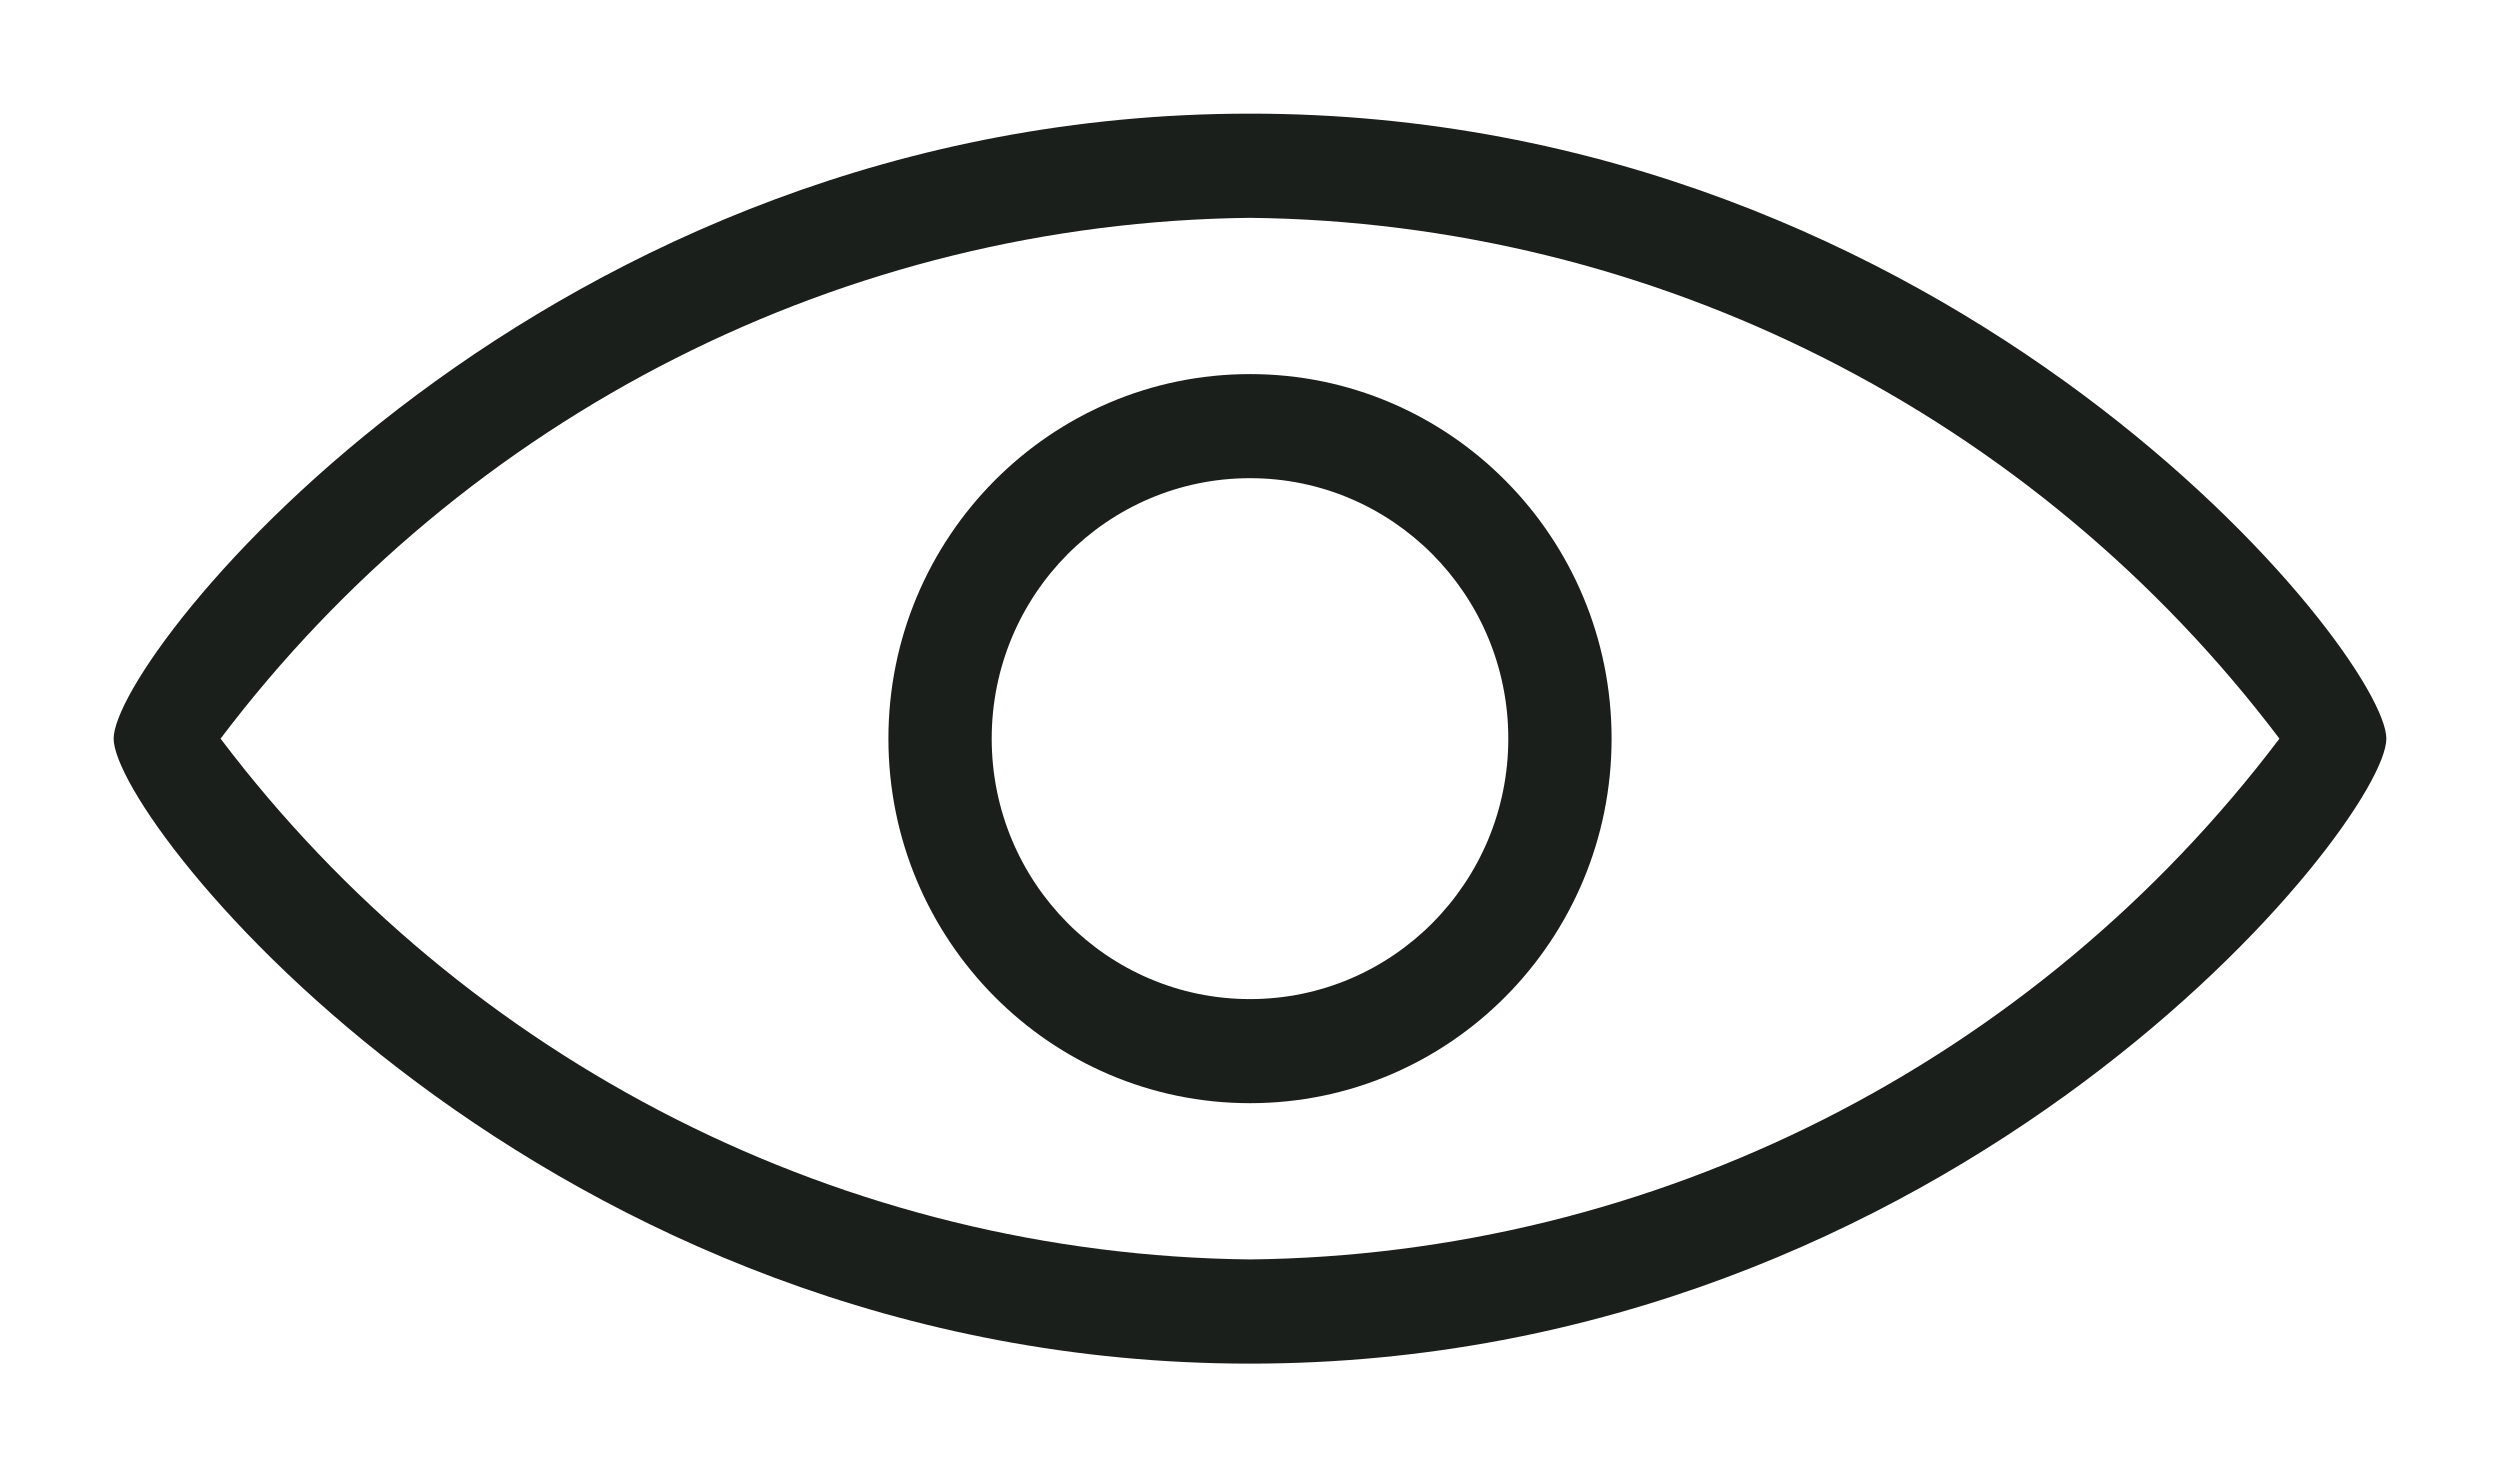
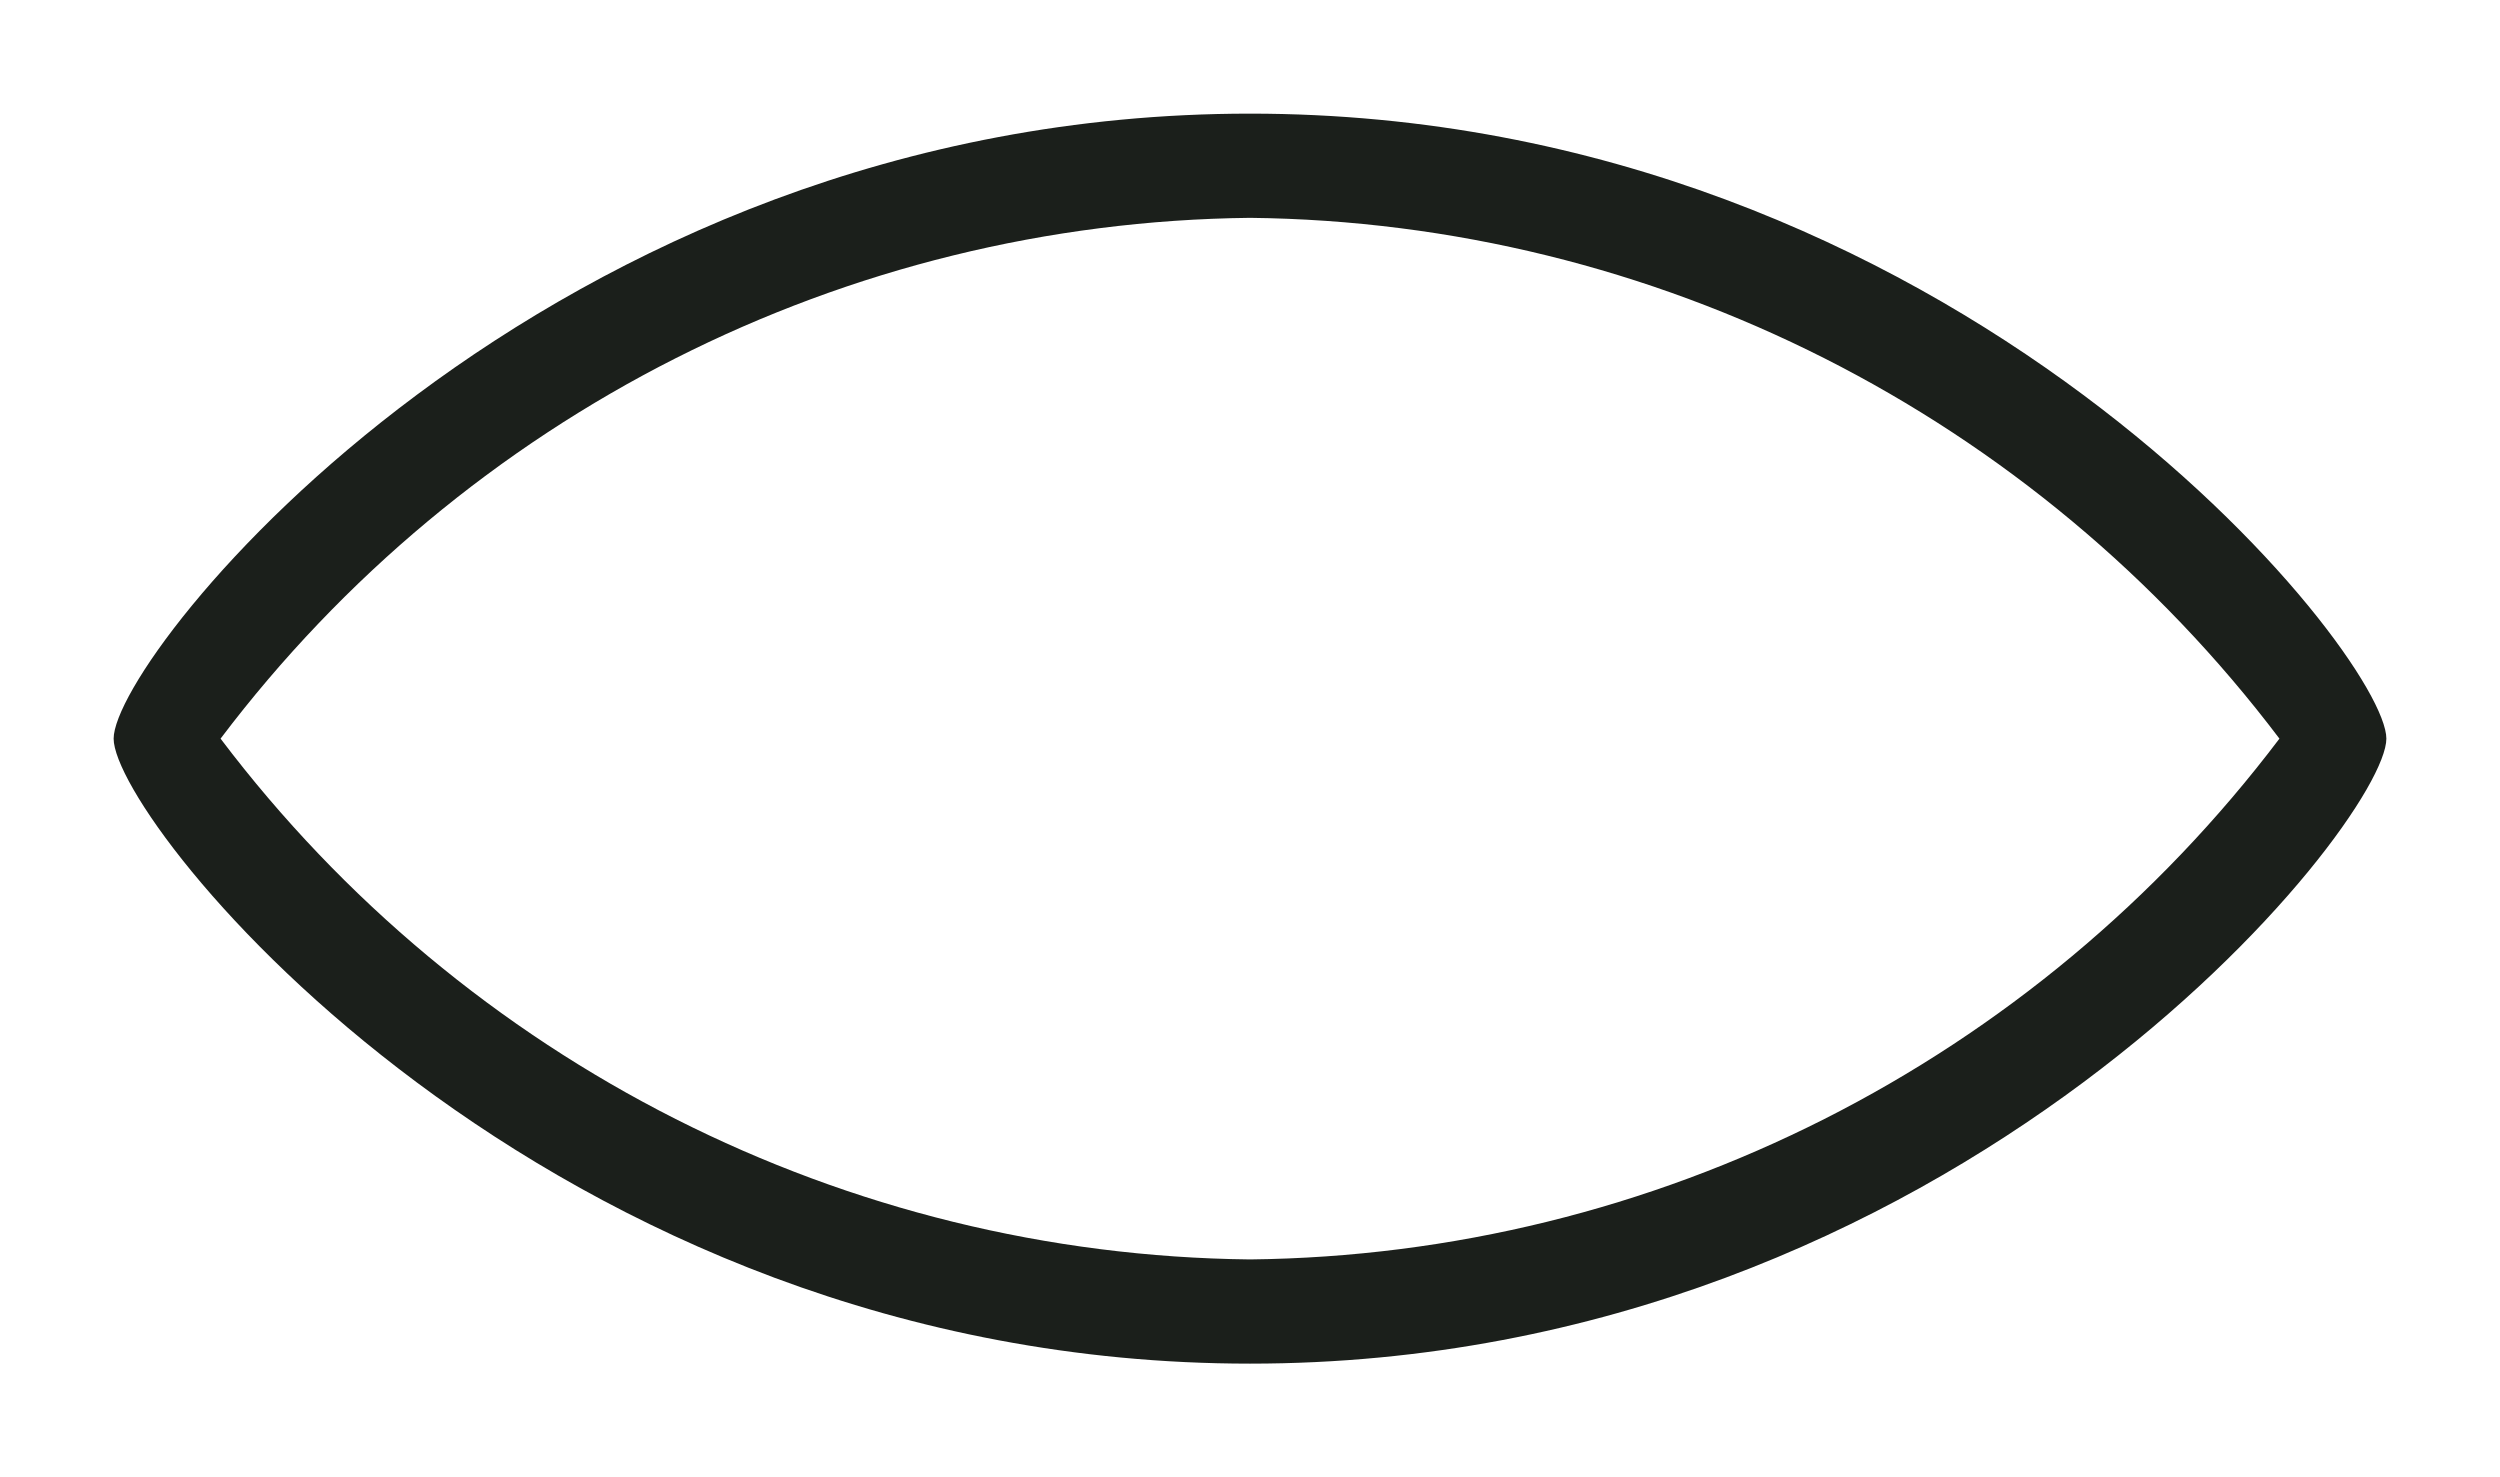
<svg xmlns="http://www.w3.org/2000/svg" width="22px" height="13px" viewBox="0 0 22 13" version="1.1">
  <title>eye</title>
  <g id="eye" stroke="none" stroke-width="1" fill="none" fill-rule="evenodd">
    <g id="3178352_show_view_visible_eye_icon" transform="translate(1, 1)" fill="#1B1F1B" fill-rule="nonzero">
-       <path d="M10,2.292 C8.243,2.292 6.818,3.728 6.818,5.5 C6.818,7.272 8.243,8.708 10,8.708 C11.757,8.708 13.182,7.272 13.182,5.5 C13.182,3.728 11.757,2.292 10,2.292 Z M10,7.792 C8.745,7.792 7.727,6.766 7.727,5.5 C7.727,4.234 8.745,3.208 10,3.208 C11.255,3.208 12.273,4.234 12.273,5.5 C12.273,6.766 11.255,7.792 10,7.792 L10,7.792 Z" id="Shape" />
      <path d="M10,0 C3.786,0 0,4.762 0,5.5 C0,6.238 3.786,11 10,11 C16.214,11 20,6.238 20,5.5 C20,4.762 16.214,0 10,0 Z M10,10.083 C6.441,10.044 3.099,8.354 0.941,5.5 C3.099,2.646 6.441,0.956 10,0.917 C13.559,0.956 16.901,2.646 19.059,5.5 C16.901,8.354 13.559,10.044 10,10.083 Z" id="Shape" />
    </g>
  </g>
</svg>